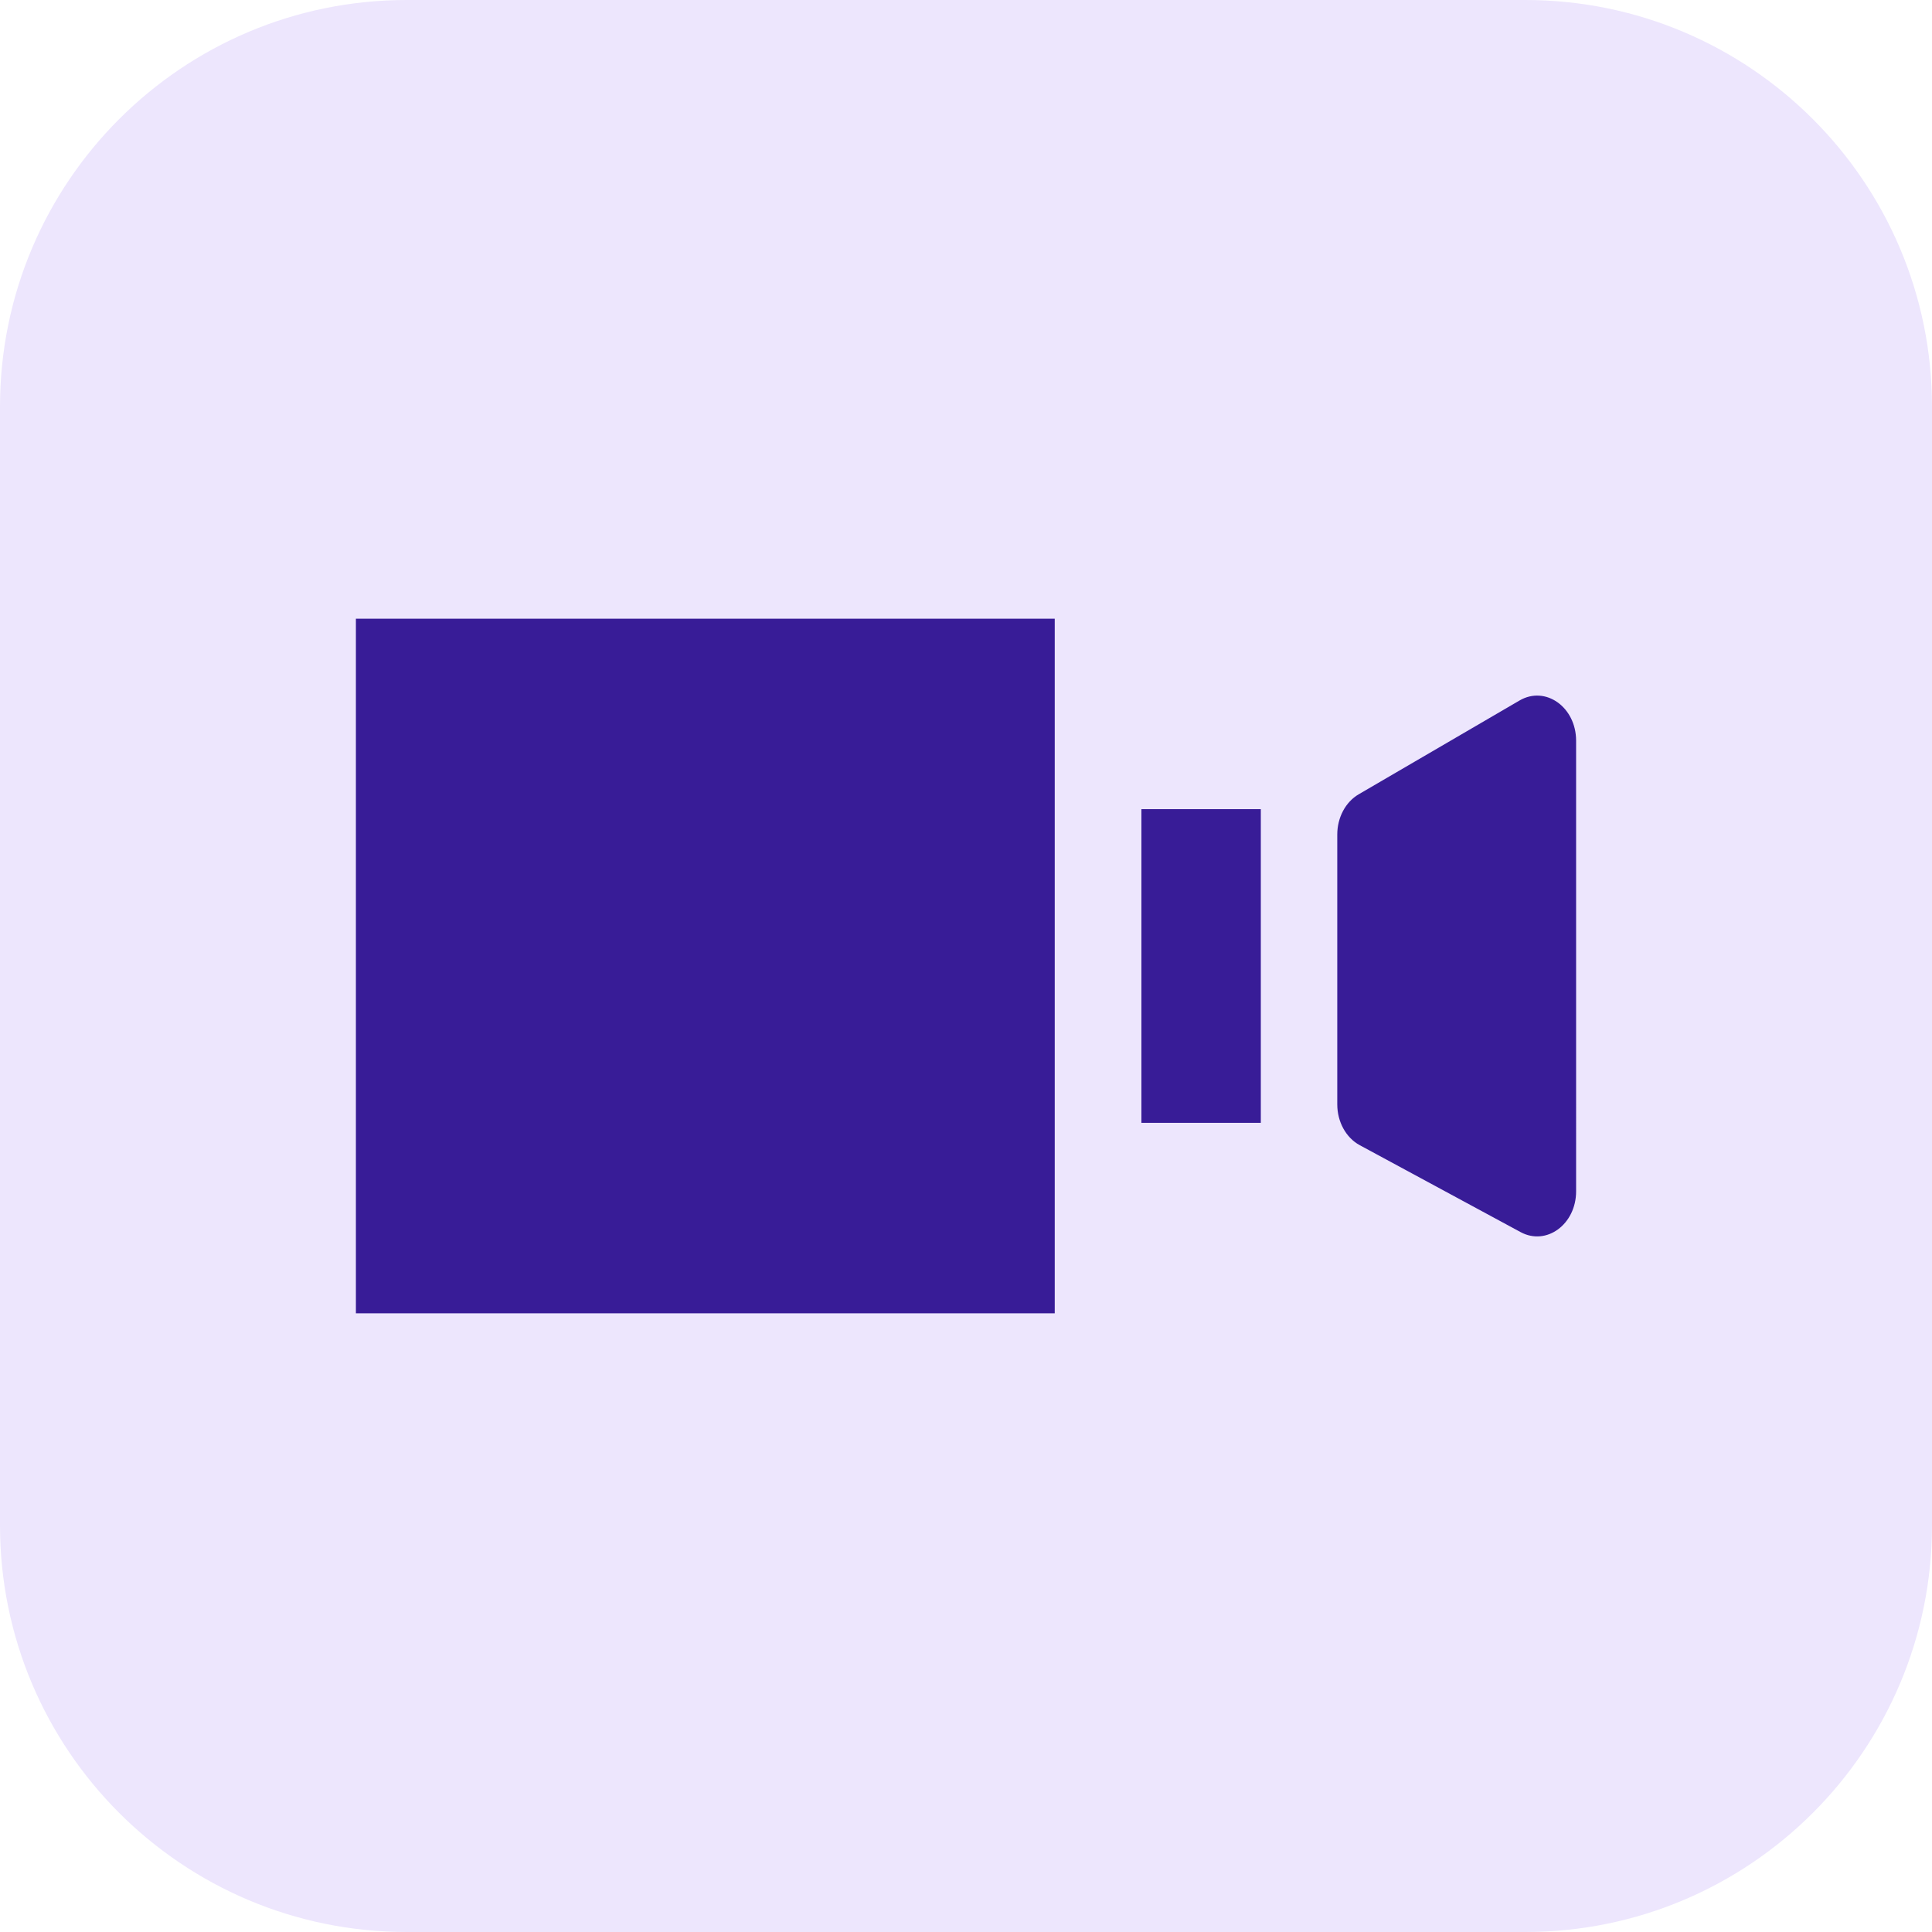
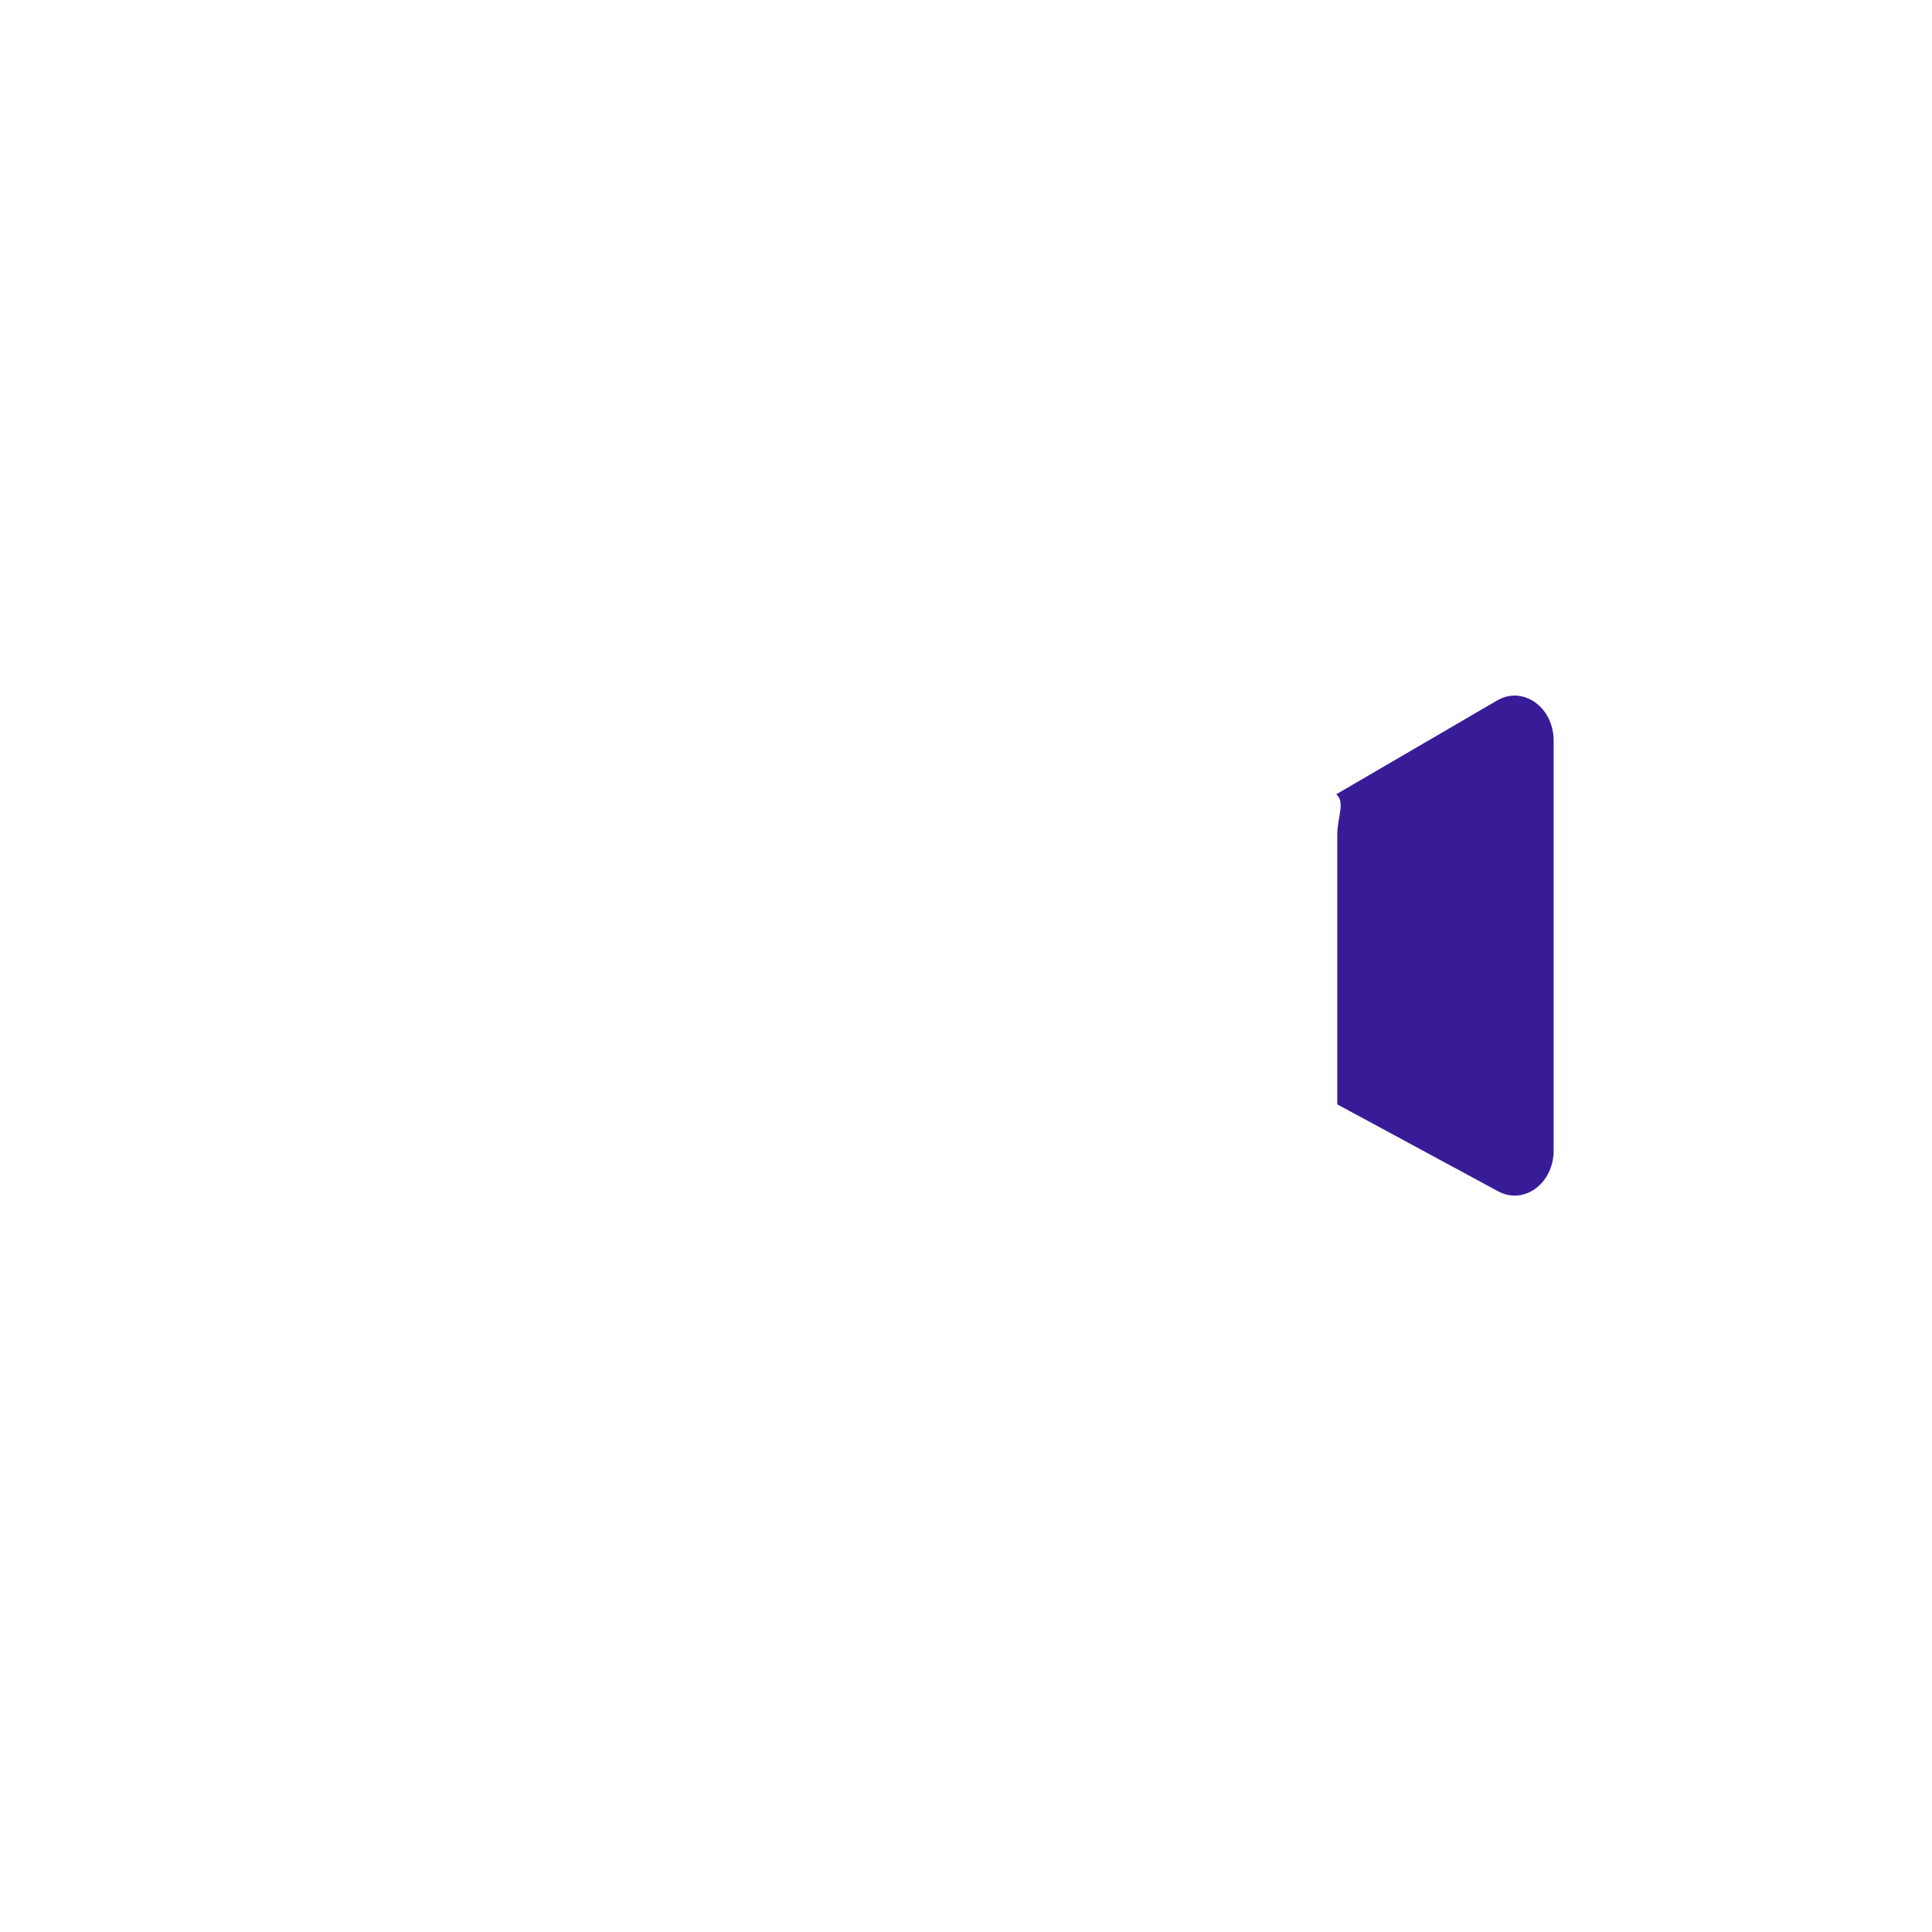
<svg xmlns="http://www.w3.org/2000/svg" version="1.1" id="Layer_1" x="0px" y="0px" viewBox="0 0 190 190" xml:space="preserve">
-   <path fill="#EDE6FD" d="M150,190H40c-22.091,0-40-17.909-40-40V40C0,17.909,17.909,0,40,0h110c22.091,0,40,17.909,40,40v110 C190,172.091,172.091,190,150,190z" />
  <g>
-     <rect x="35" y="60.845" fill="#381C97" width="68.727" height="68.31" />
-     <path fill="#381C97" d="M131.512,82.07v26.538c0,1.72,0.861,3.284,2.209,4.013l15.823,8.551c2.541,1.373,5.456-0.77,5.456-4.013 V72.842c0-3.3-3.01-5.441-5.559-3.955l-15.823,9.228C132.327,78.868,131.512,80.398,131.512,82.07z" />
-     <rect x="112.249" y="79.575" fill="#381C97" width="11.744" height="30.849" />
+     <path fill="#381C97" d="M131.512,82.07v26.538l15.823,8.551c2.541,1.373,5.456-0.77,5.456-4.013 V72.842c0-3.3-3.01-5.441-5.559-3.955l-15.823,9.228C132.327,78.868,131.512,80.398,131.512,82.07z" />
  </g>
</svg>